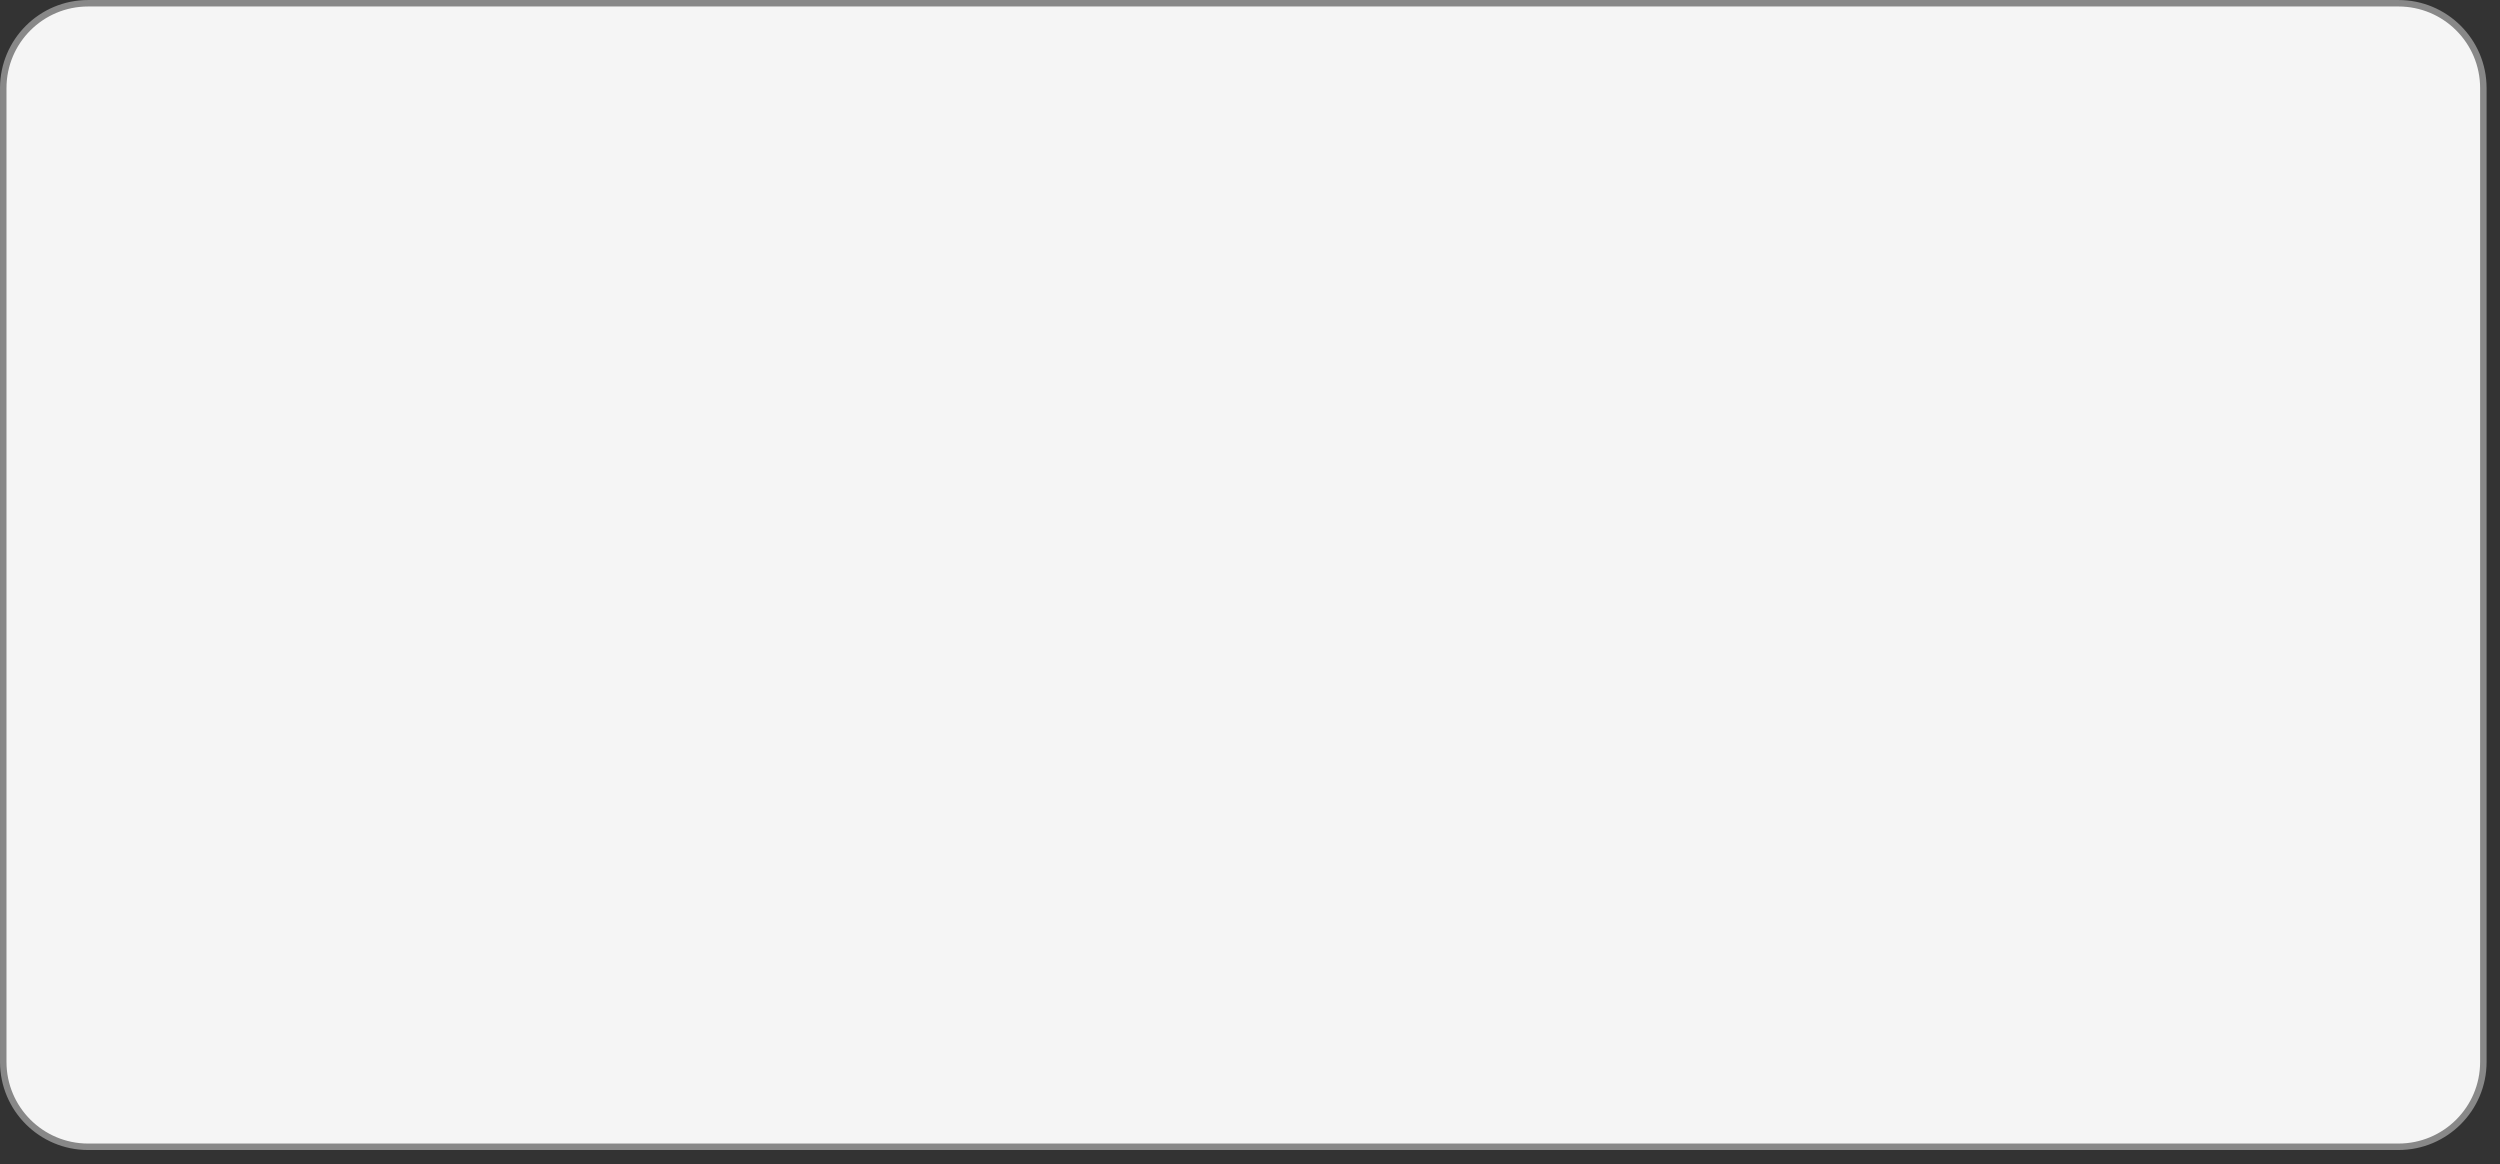
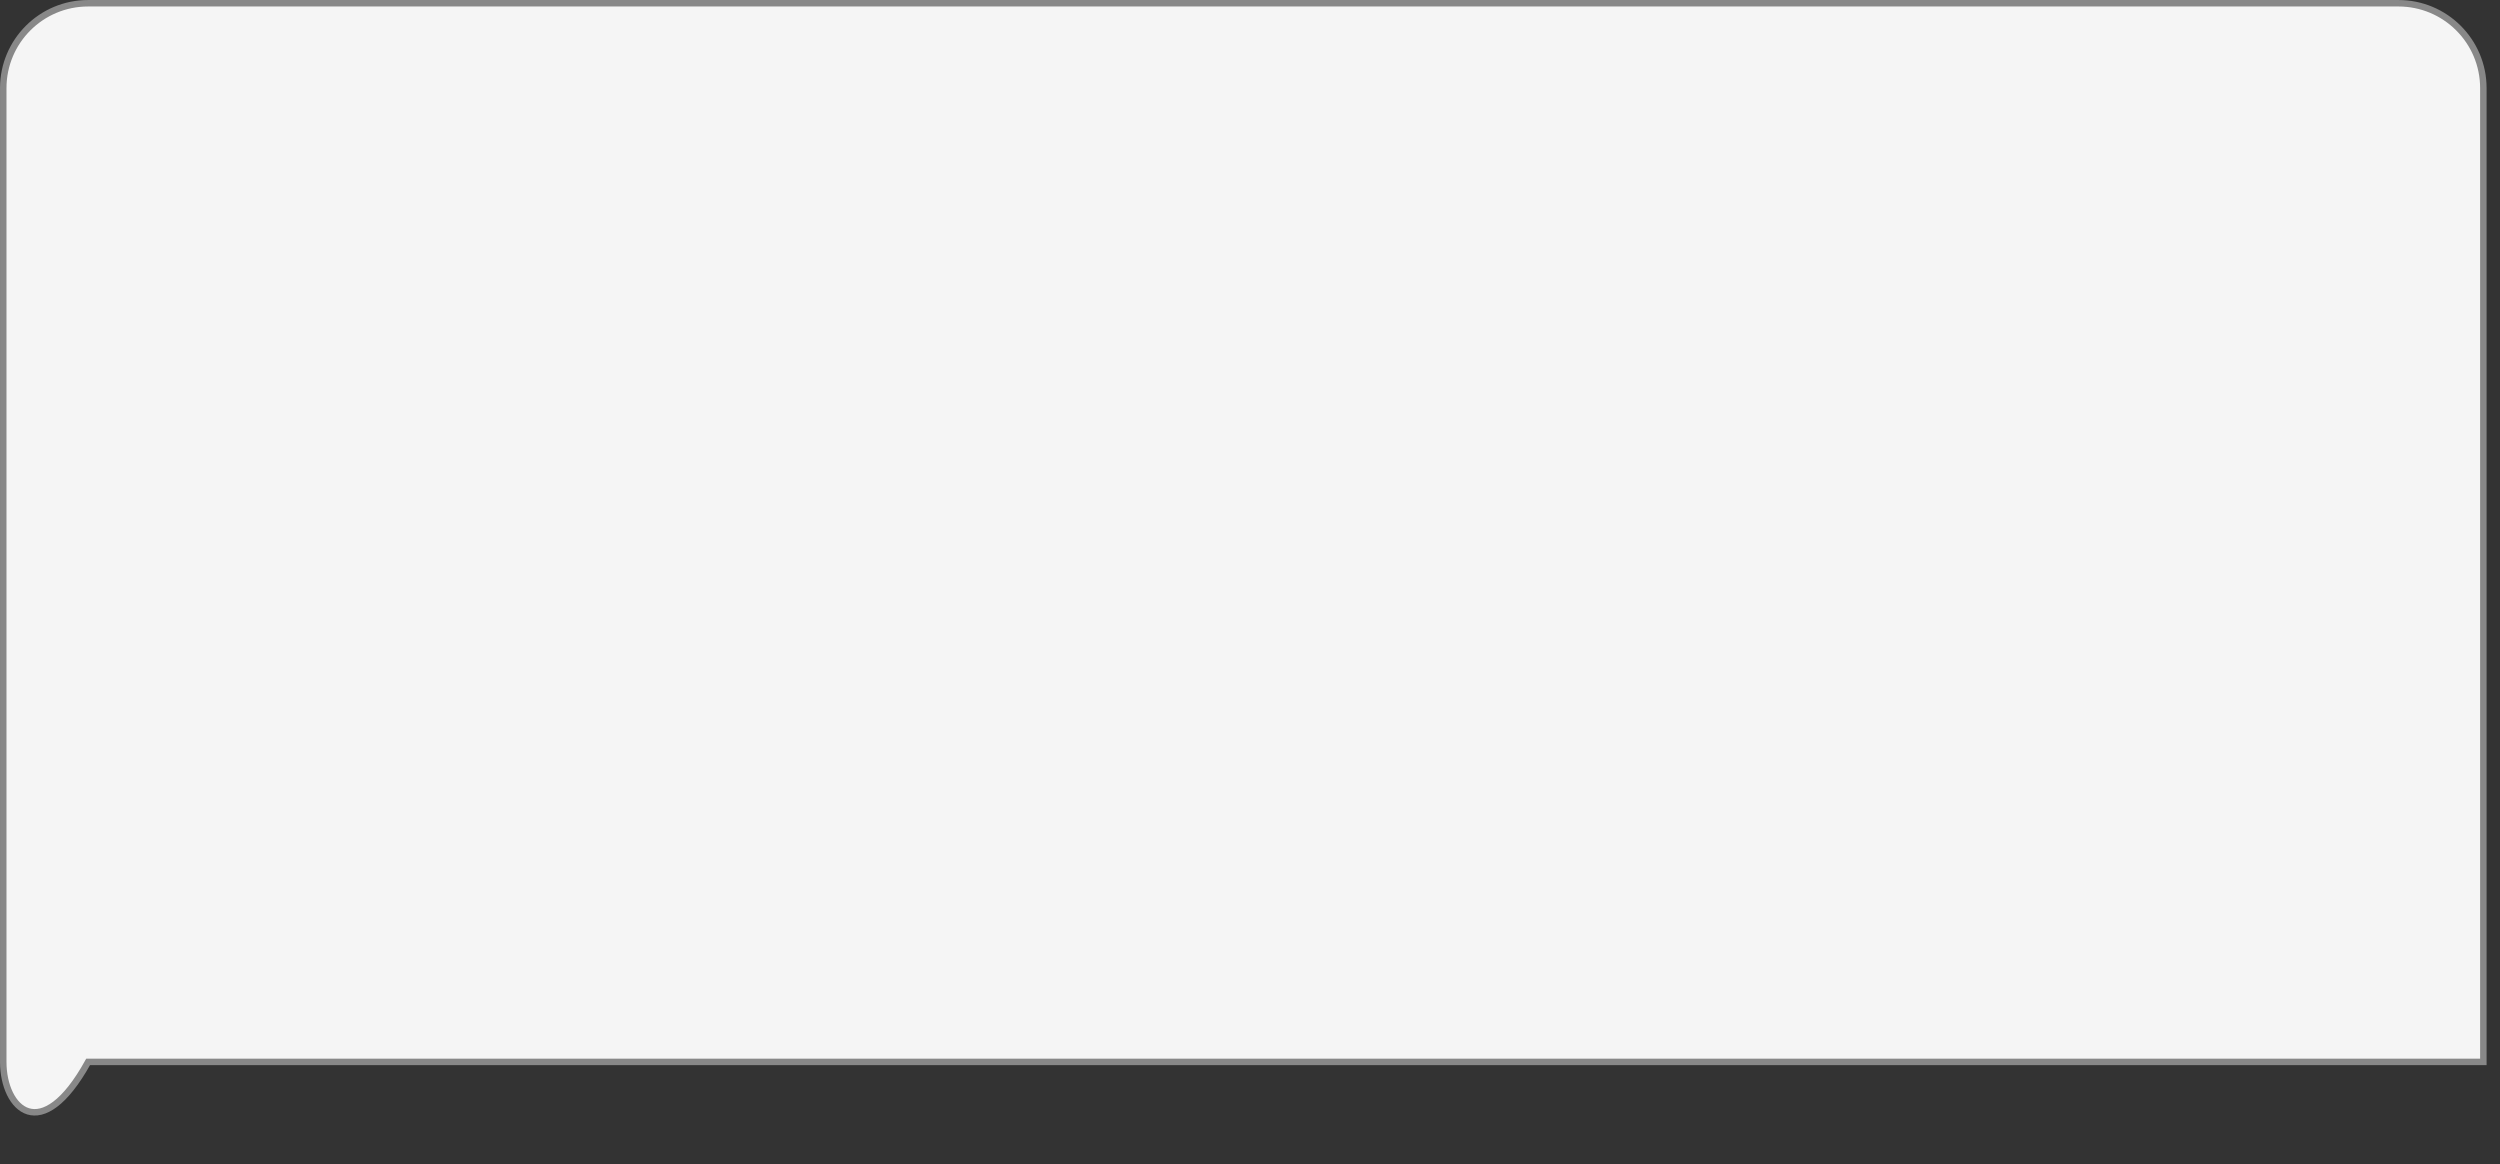
<svg xmlns="http://www.w3.org/2000/svg" fill="none" height="100%" overflow="visible" preserveAspectRatio="none" style="display: block;" viewBox="0 0 73 34" width="100%">
  <rect x="0" y="0" width="73" height="34" fill="#333333" stroke="none" />
-   <path d="M2.573 0.095H70.035C71.404 0.095 72.514 1.204 72.514 2.573V31.008C72.514 32.377 71.404 33.486 70.035 33.486H2.573C1.204 33.486 0.095 32.377 0.095 31.008V2.573C0.095 1.204 1.204 0.095 2.573 0.095Z" fill="#F5F5F5" id="Rectangle 1076" stroke="#888888" stroke-width="0.189" />
+   <path d="M2.573 0.095H70.035C71.404 0.095 72.514 1.204 72.514 2.573V31.008H2.573C1.204 33.486 0.095 32.377 0.095 31.008V2.573C0.095 1.204 1.204 0.095 2.573 0.095Z" fill="#F5F5F5" id="Rectangle 1076" stroke="#888888" stroke-width="0.189" />
</svg>